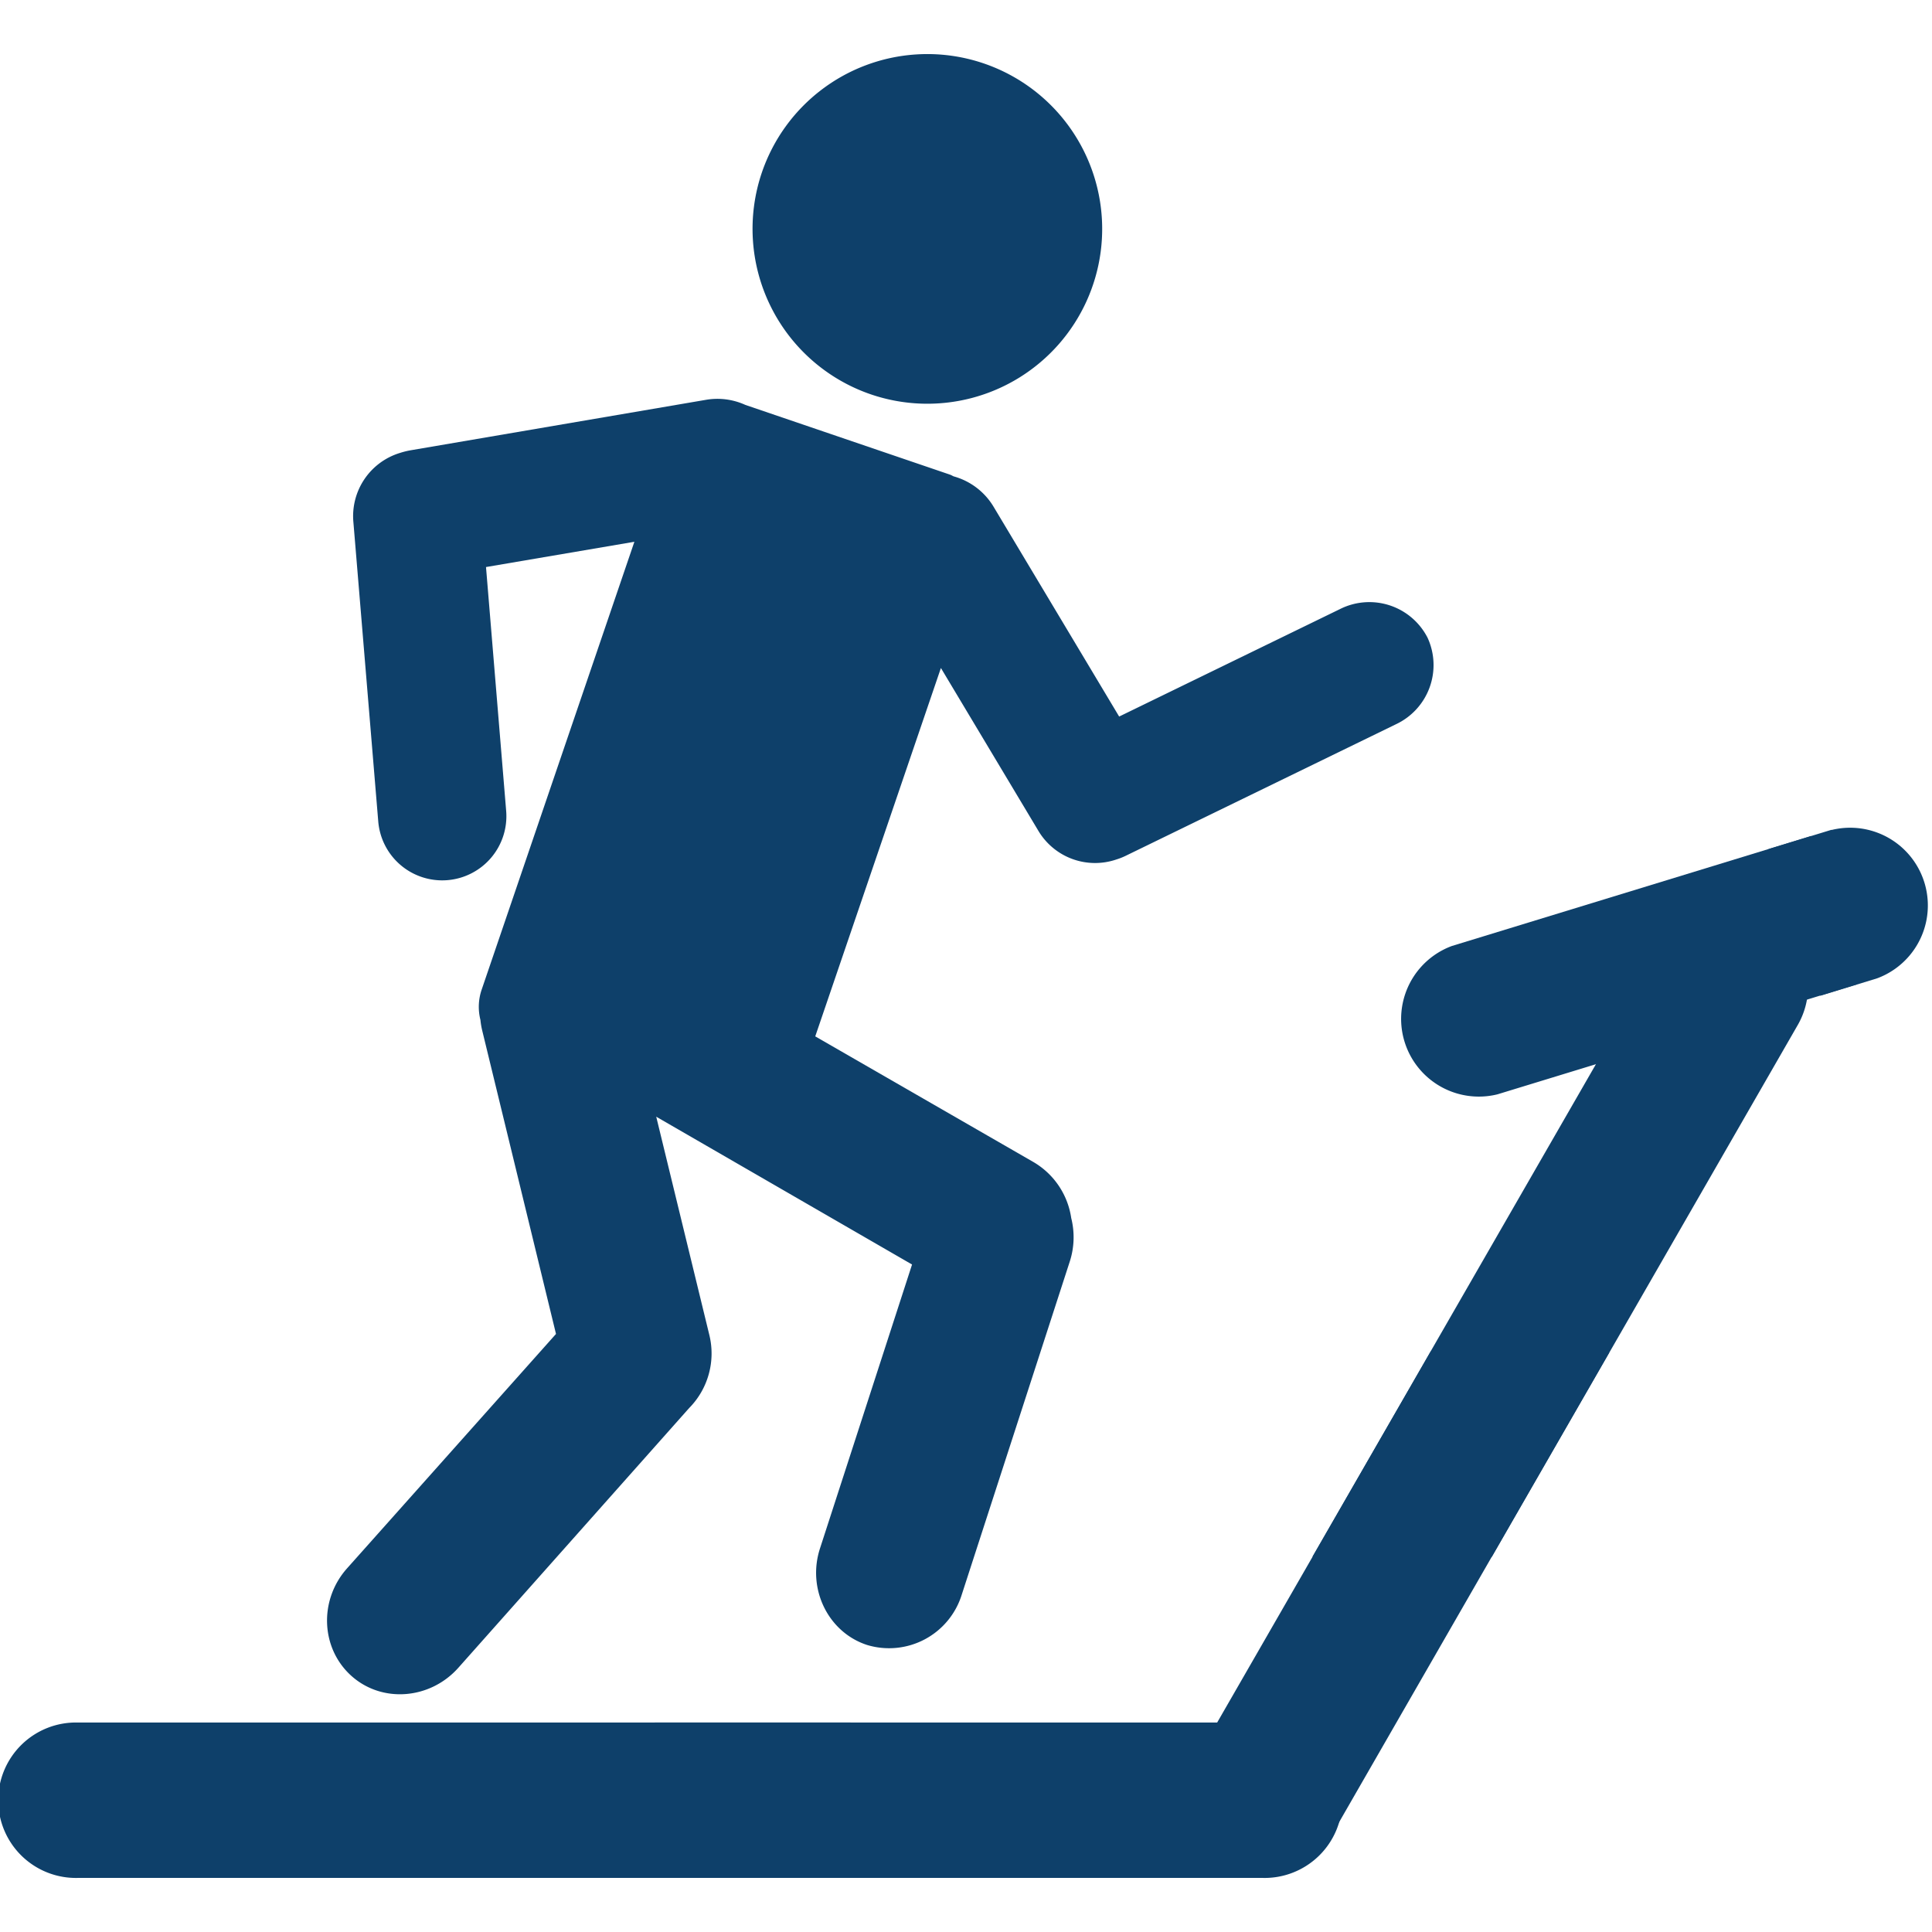
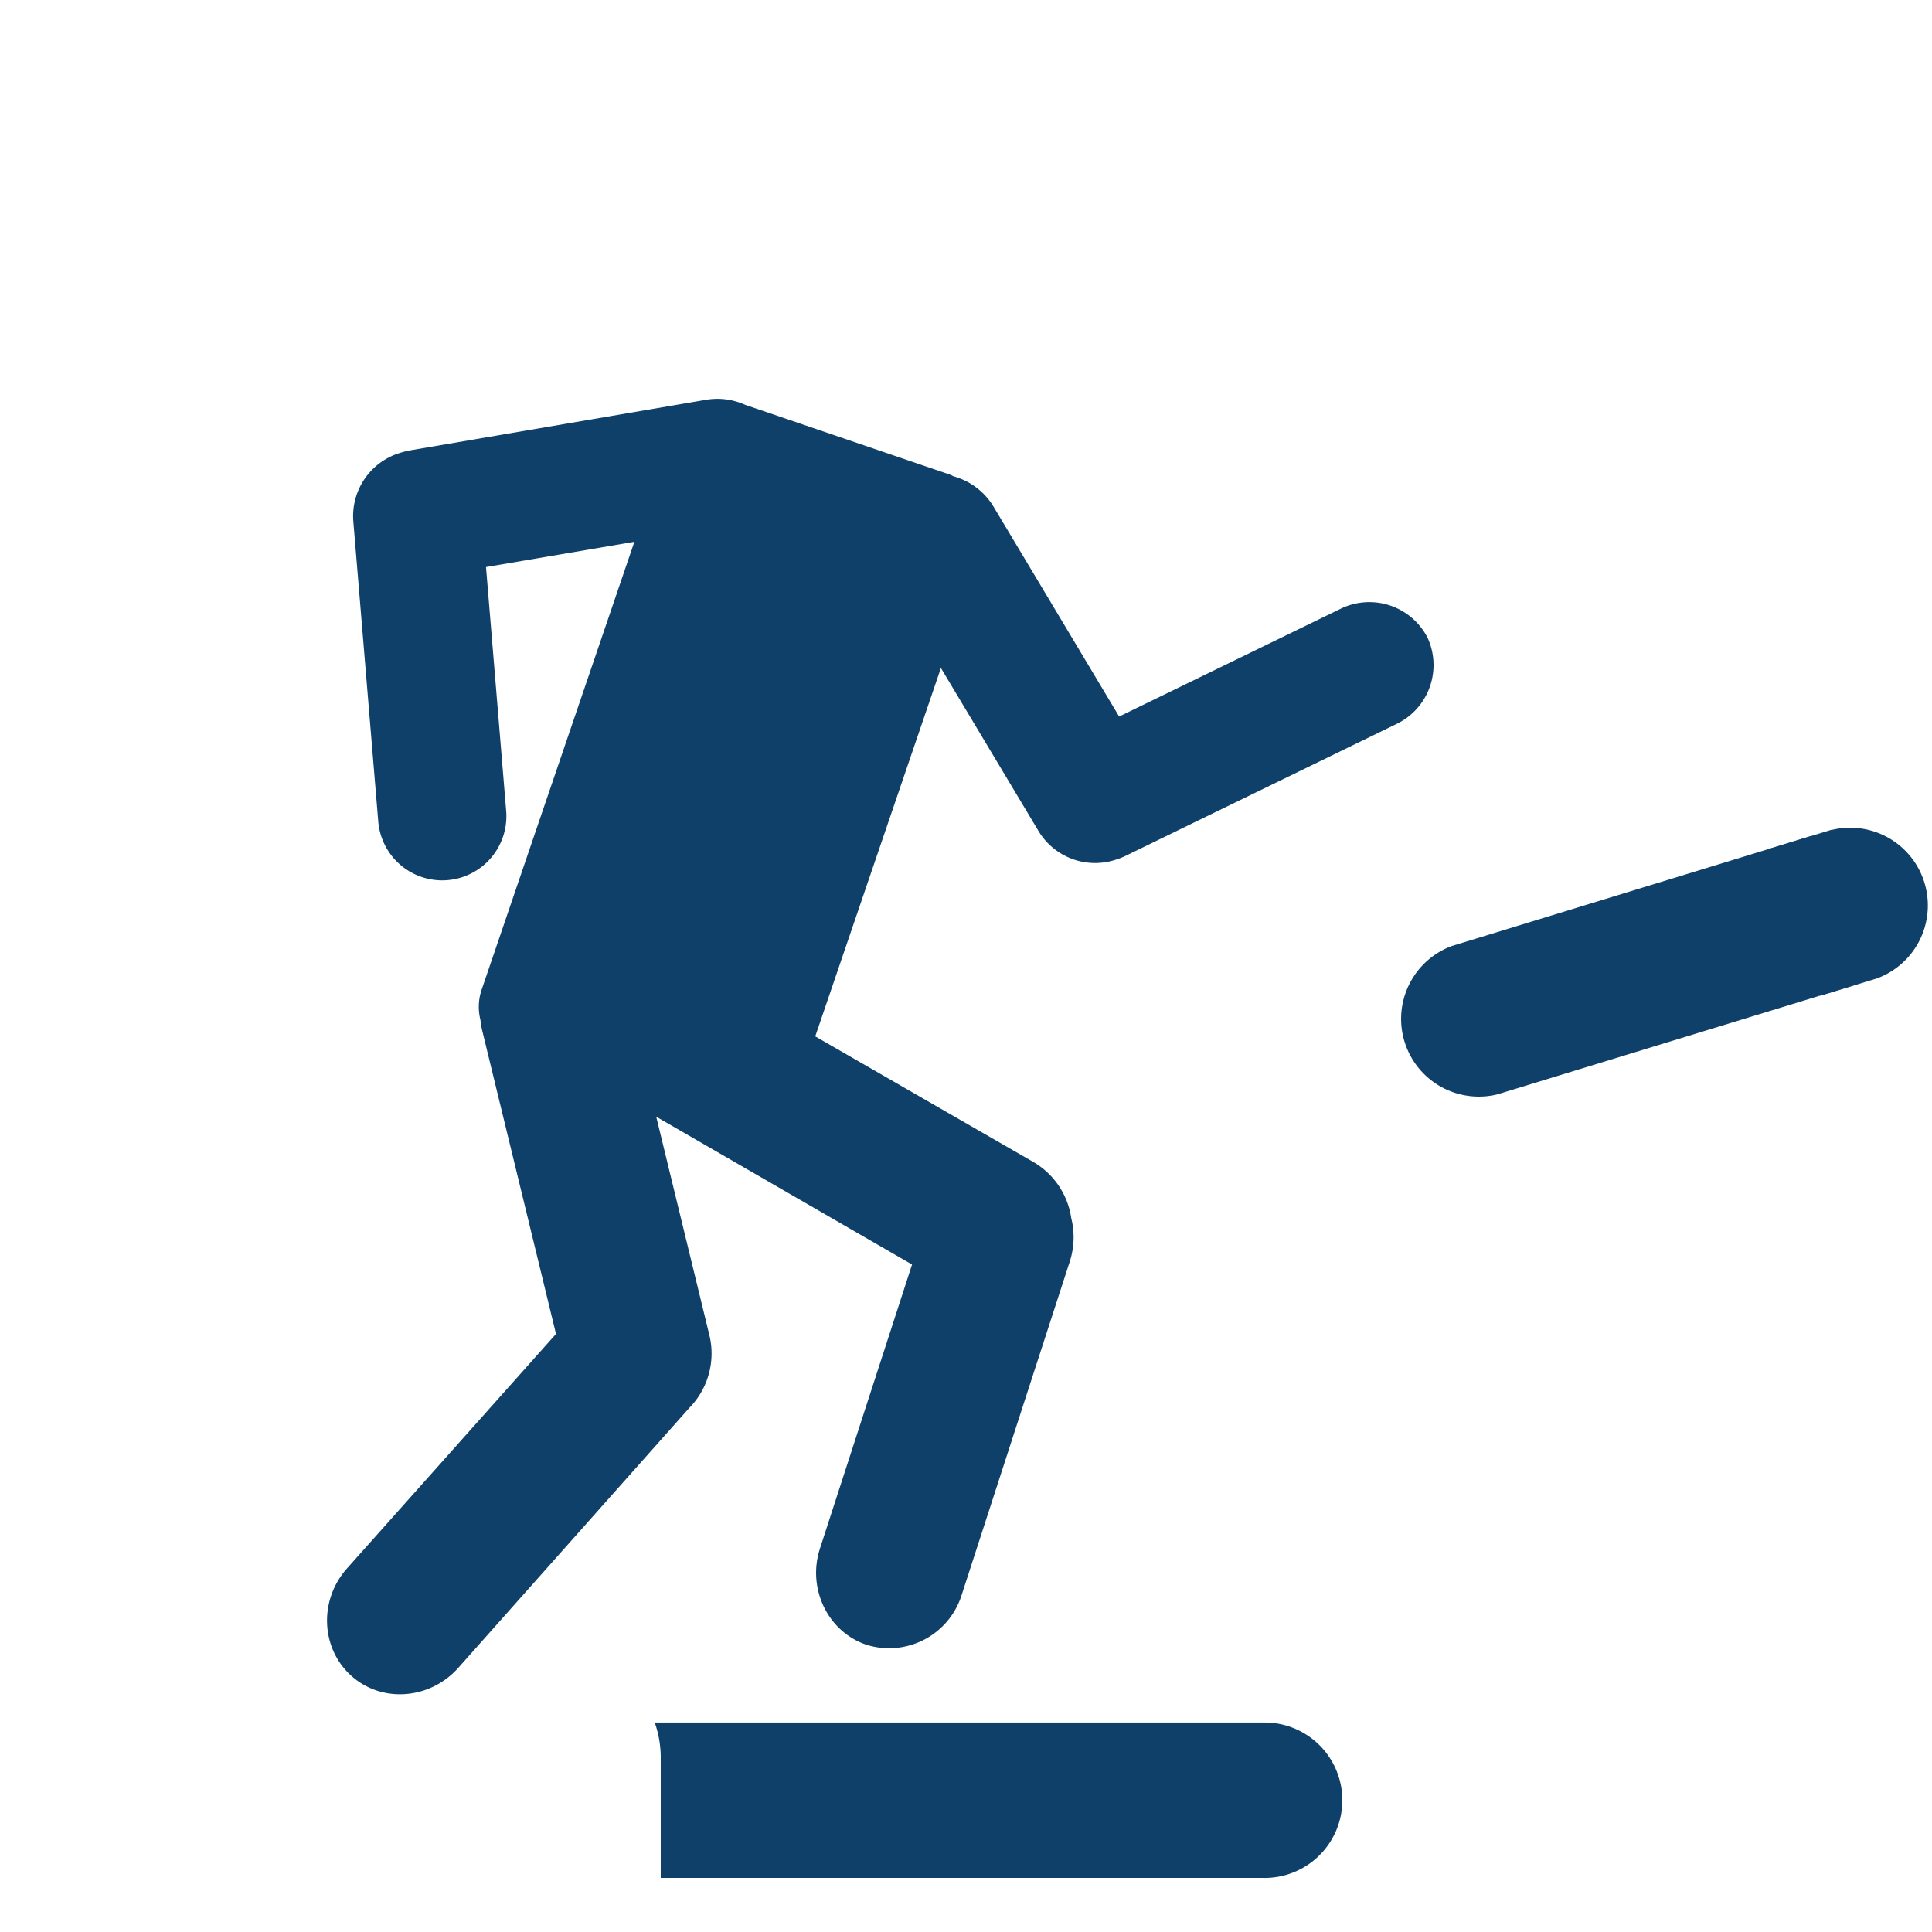
<svg xmlns="http://www.w3.org/2000/svg" id="Layer_1" data-name="Layer 1" viewBox="0 -10.56 377.61 377.61">
  <defs>
    <style>.cls-1{fill:#0e406a;}</style>
  </defs>
  <path class="cls-1" d="M289.51,134.09a12.78,12.78,0,0,0-17.13-5.6l-43.15,21-24.54-41a13.18,13.18,0,0,0-7.8-5.94c-.25-.11-.46-.25-.72-.34l-40-13.63a13.18,13.18,0,0,0-7.67-1l-57.94,9.9a16.16,16.16,0,0,0-1.88.48,12.91,12.91,0,0,0-9.12,13.53L84.42,170a12.53,12.53,0,1,0,25-2.07l-3.94-47.66,29-4.94-29.85,87.54a10.4,10.4,0,0,0-.24,5.91,14.85,14.85,0,0,0,.33,2l14.44,59.38L78.3,316c-5.51,6.21-5.12,15.63.88,21s15.39,4.6,20.9-1.6l45.11-50.76a15.18,15.18,0,0,0,3.93-14.32l-10.37-42.62,50,28.89-18,55.51c-2.55,7.89,1.6,16.37,9.21,18.85a14.87,14.87,0,0,0,18.51-9.85L219.58,256a15.42,15.42,0,0,0,.28-8.5,15.23,15.23,0,0,0-7.49-11L169.83,212l24.56-72,19,31.74a12.9,12.9,0,0,0,15.28,5.69,12.57,12.57,0,0,0,1.81-.71L283.32,151A12.78,12.78,0,0,0,289.51,134.09Z" transform="translate(-10.49 -20)" />
-   <path class="cls-1" d="M180.71,86.52A34.17,34.17,0,1,0,159.4,43.15,34.19,34.19,0,0,0,180.71,86.52Z" transform="translate(-10.49 -20)" />
-   <path class="cls-1" d="M175.55,352.73a20.79,20.79,0,0,1,1.17-6.62h-151a15.19,15.19,0,1,0,0,30.37H175.55Z" transform="translate(-10.49 -20)" />
-   <path class="cls-1" d="M302.07,313.72l59.79-103.94a15.18,15.18,0,1,0-26.32-15.15L267,313.72Z" transform="translate(-10.49 -20)" />
-   <path class="cls-1" d="M294.15,273.79a35.35,35.35,0,0,1-4-.25L244,353.73a15.19,15.19,0,0,0,26.33,15.14l54.69-95.08Z" transform="translate(-10.49 -20)" />
  <path class="cls-1" d="M364.46,172.84l-70.19,21.49a15.19,15.19,0,0,0,8.89,29l70.2-21.48Z" transform="translate(-10.49 -20)" />
  <path class="cls-1" d="M368.47,171.62l-12.32,3.77a22,22,0,0,1,3.32,6.46l6.8,22.21,11.09-3.4a15.19,15.19,0,0,0-8.89-29Z" transform="translate(-10.49 -20)" />
  <path class="cls-1" d="M257.27,346.11H138.46a20.79,20.79,0,0,1,1.17,6.62v23.75H257.27a15.19,15.19,0,1,0,0-30.37Z" transform="translate(-10.49 -20)" />
</svg>